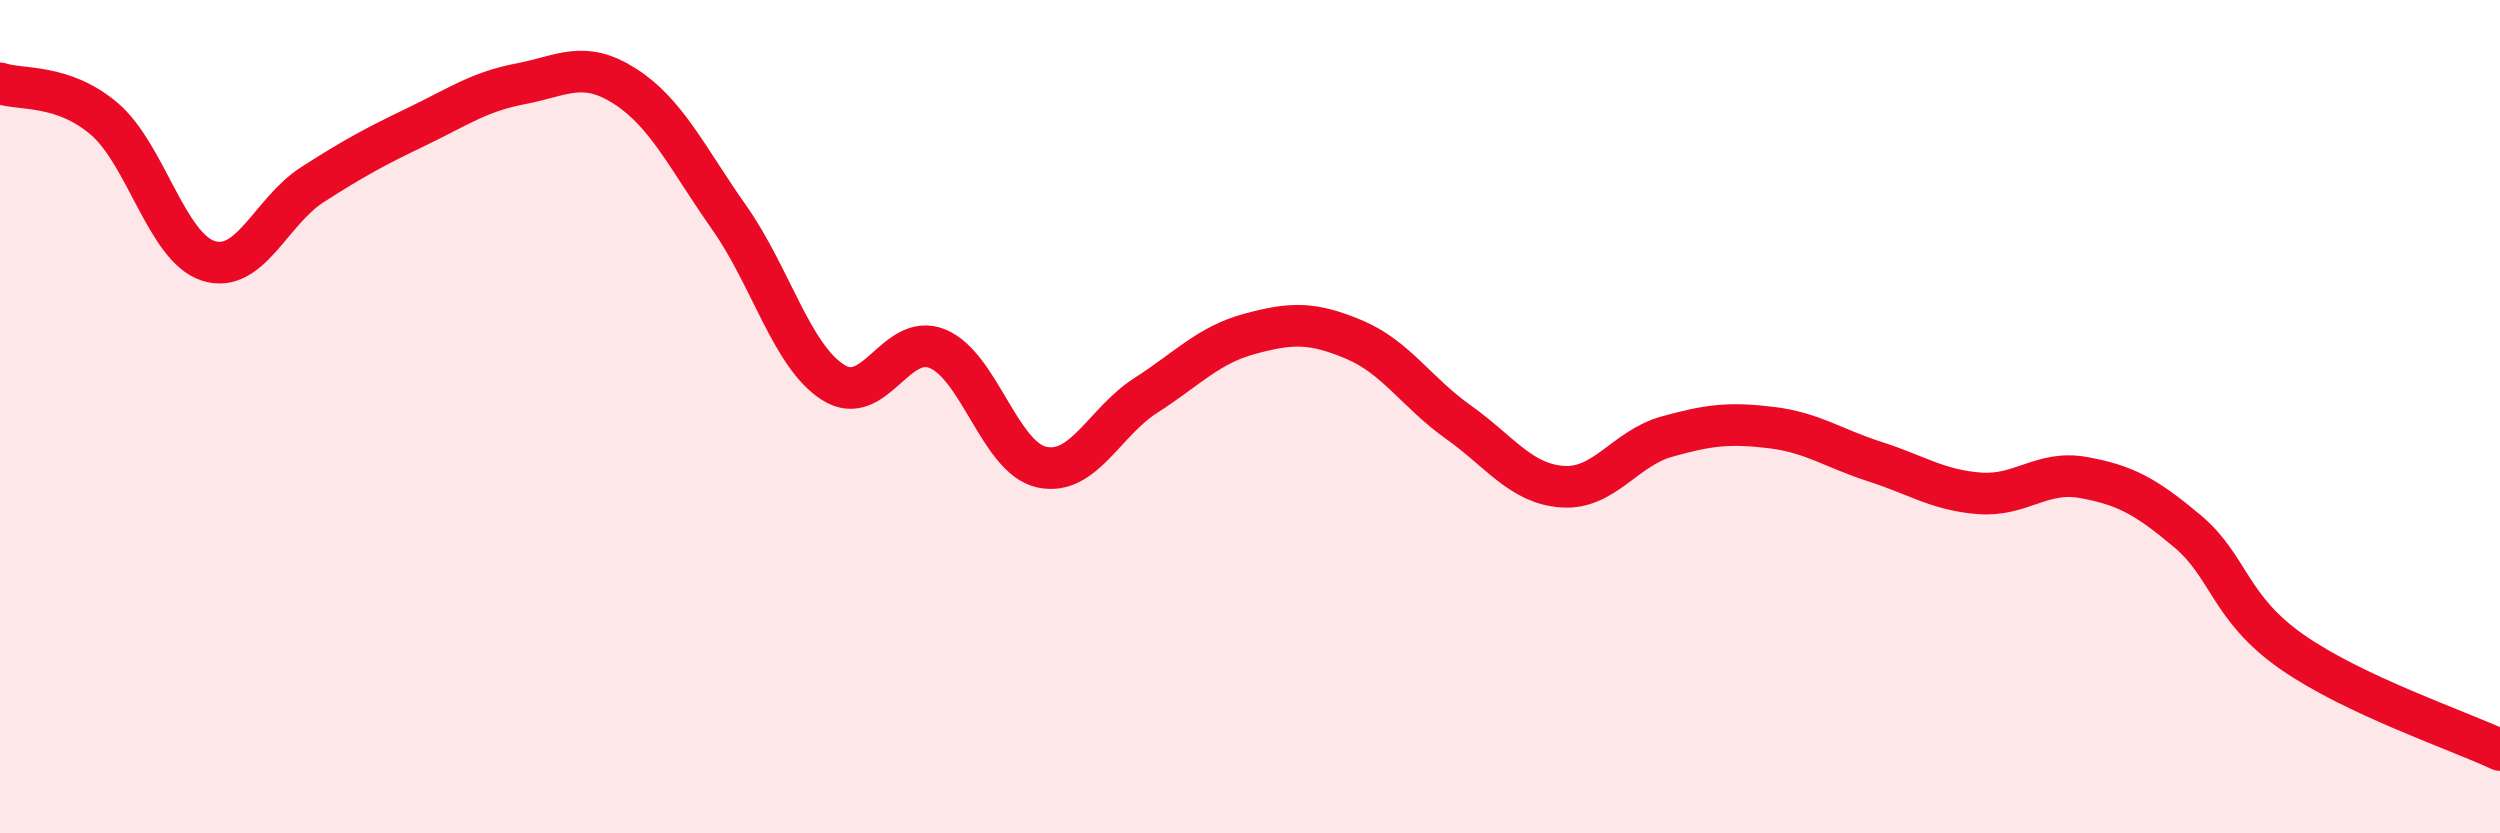
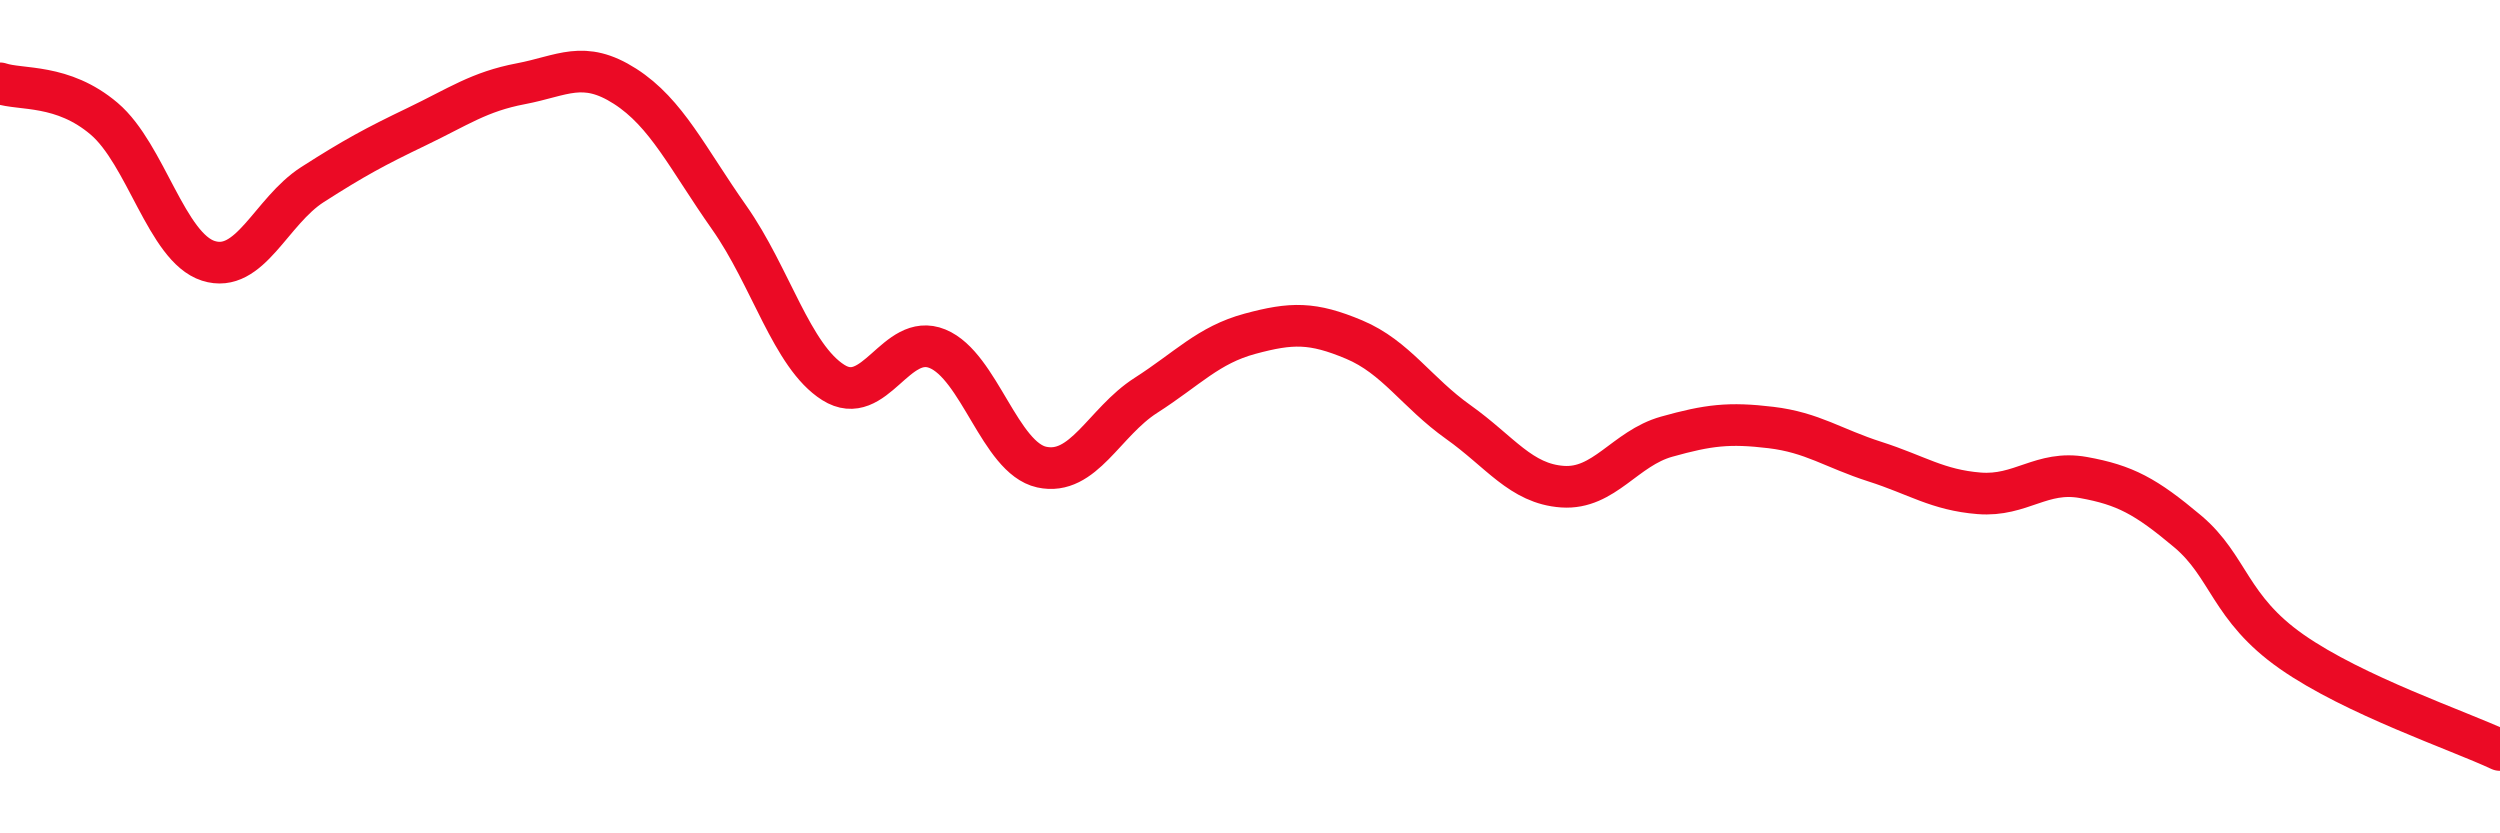
<svg xmlns="http://www.w3.org/2000/svg" width="60" height="20" viewBox="0 0 60 20">
-   <path d="M 0,2 C 0.5,2.17 1.5,2 2.5,2.85 C 3.5,3.7 4,5.94 5,6.26 C 6,6.58 6.5,5.07 7.5,4.43 C 8.5,3.79 9,3.52 10,3.04 C 11,2.56 11.5,2.2 12.5,2.01 C 13.5,1.82 14,1.43 15,2.07 C 16,2.71 16.5,3.8 17.5,5.22 C 18.5,6.64 19,8.55 20,9.18 C 21,9.81 21.5,7.96 22.5,8.37 C 23.5,8.78 24,10.99 25,11.21 C 26,11.43 26.5,10.13 27.5,9.49 C 28.5,8.85 29,8.28 30,8.01 C 31,7.74 31.5,7.73 32.5,8.15 C 33.5,8.57 34,9.42 35,10.13 C 36,10.84 36.5,11.61 37.5,11.68 C 38.5,11.75 39,10.76 40,10.48 C 41,10.2 41.5,10.14 42.5,10.26 C 43.5,10.38 44,10.76 45,11.08 C 46,11.4 46.5,11.76 47.5,11.84 C 48.5,11.92 49,11.28 50,11.46 C 51,11.64 51.5,11.91 52.5,12.75 C 53.5,13.59 53.5,14.59 55,15.64 C 56.5,16.69 59,17.53 60,18L60 20L0 20Z" fill="#EB0A25" opacity="0.1" stroke-linecap="round" stroke-linejoin="round" />
  <path d="M 0,2 C 0.5,2.17 1.5,2 2.5,2.85 C 3.5,3.7 4,5.94 5,6.26 C 6,6.58 6.5,5.07 7.5,4.43 C 8.5,3.79 9,3.52 10,3.04 C 11,2.56 11.5,2.2 12.5,2.01 C 13.5,1.82 14,1.43 15,2.07 C 16,2.71 16.5,3.8 17.5,5.22 C 18.5,6.64 19,8.55 20,9.18 C 21,9.81 21.5,7.96 22.5,8.37 C 23.5,8.78 24,10.99 25,11.21 C 26,11.43 26.5,10.13 27.5,9.49 C 28.5,8.85 29,8.28 30,8.01 C 31,7.74 31.5,7.73 32.5,8.15 C 33.5,8.57 34,9.42 35,10.13 C 36,10.84 36.5,11.61 37.5,11.68 C 38.5,11.75 39,10.76 40,10.48 C 41,10.2 41.5,10.14 42.5,10.26 C 43.5,10.38 44,10.76 45,11.08 C 46,11.4 46.5,11.76 47.5,11.84 C 48.5,11.92 49,11.28 50,11.46 C 51,11.64 51.5,11.91 52.5,12.75 C 53.5,13.59 53.5,14.59 55,15.64 C 56.5,16.69 59,17.53 60,18" stroke="#EB0A25" stroke-width="1" fill="none" stroke-linecap="round" stroke-linejoin="round" />
</svg>